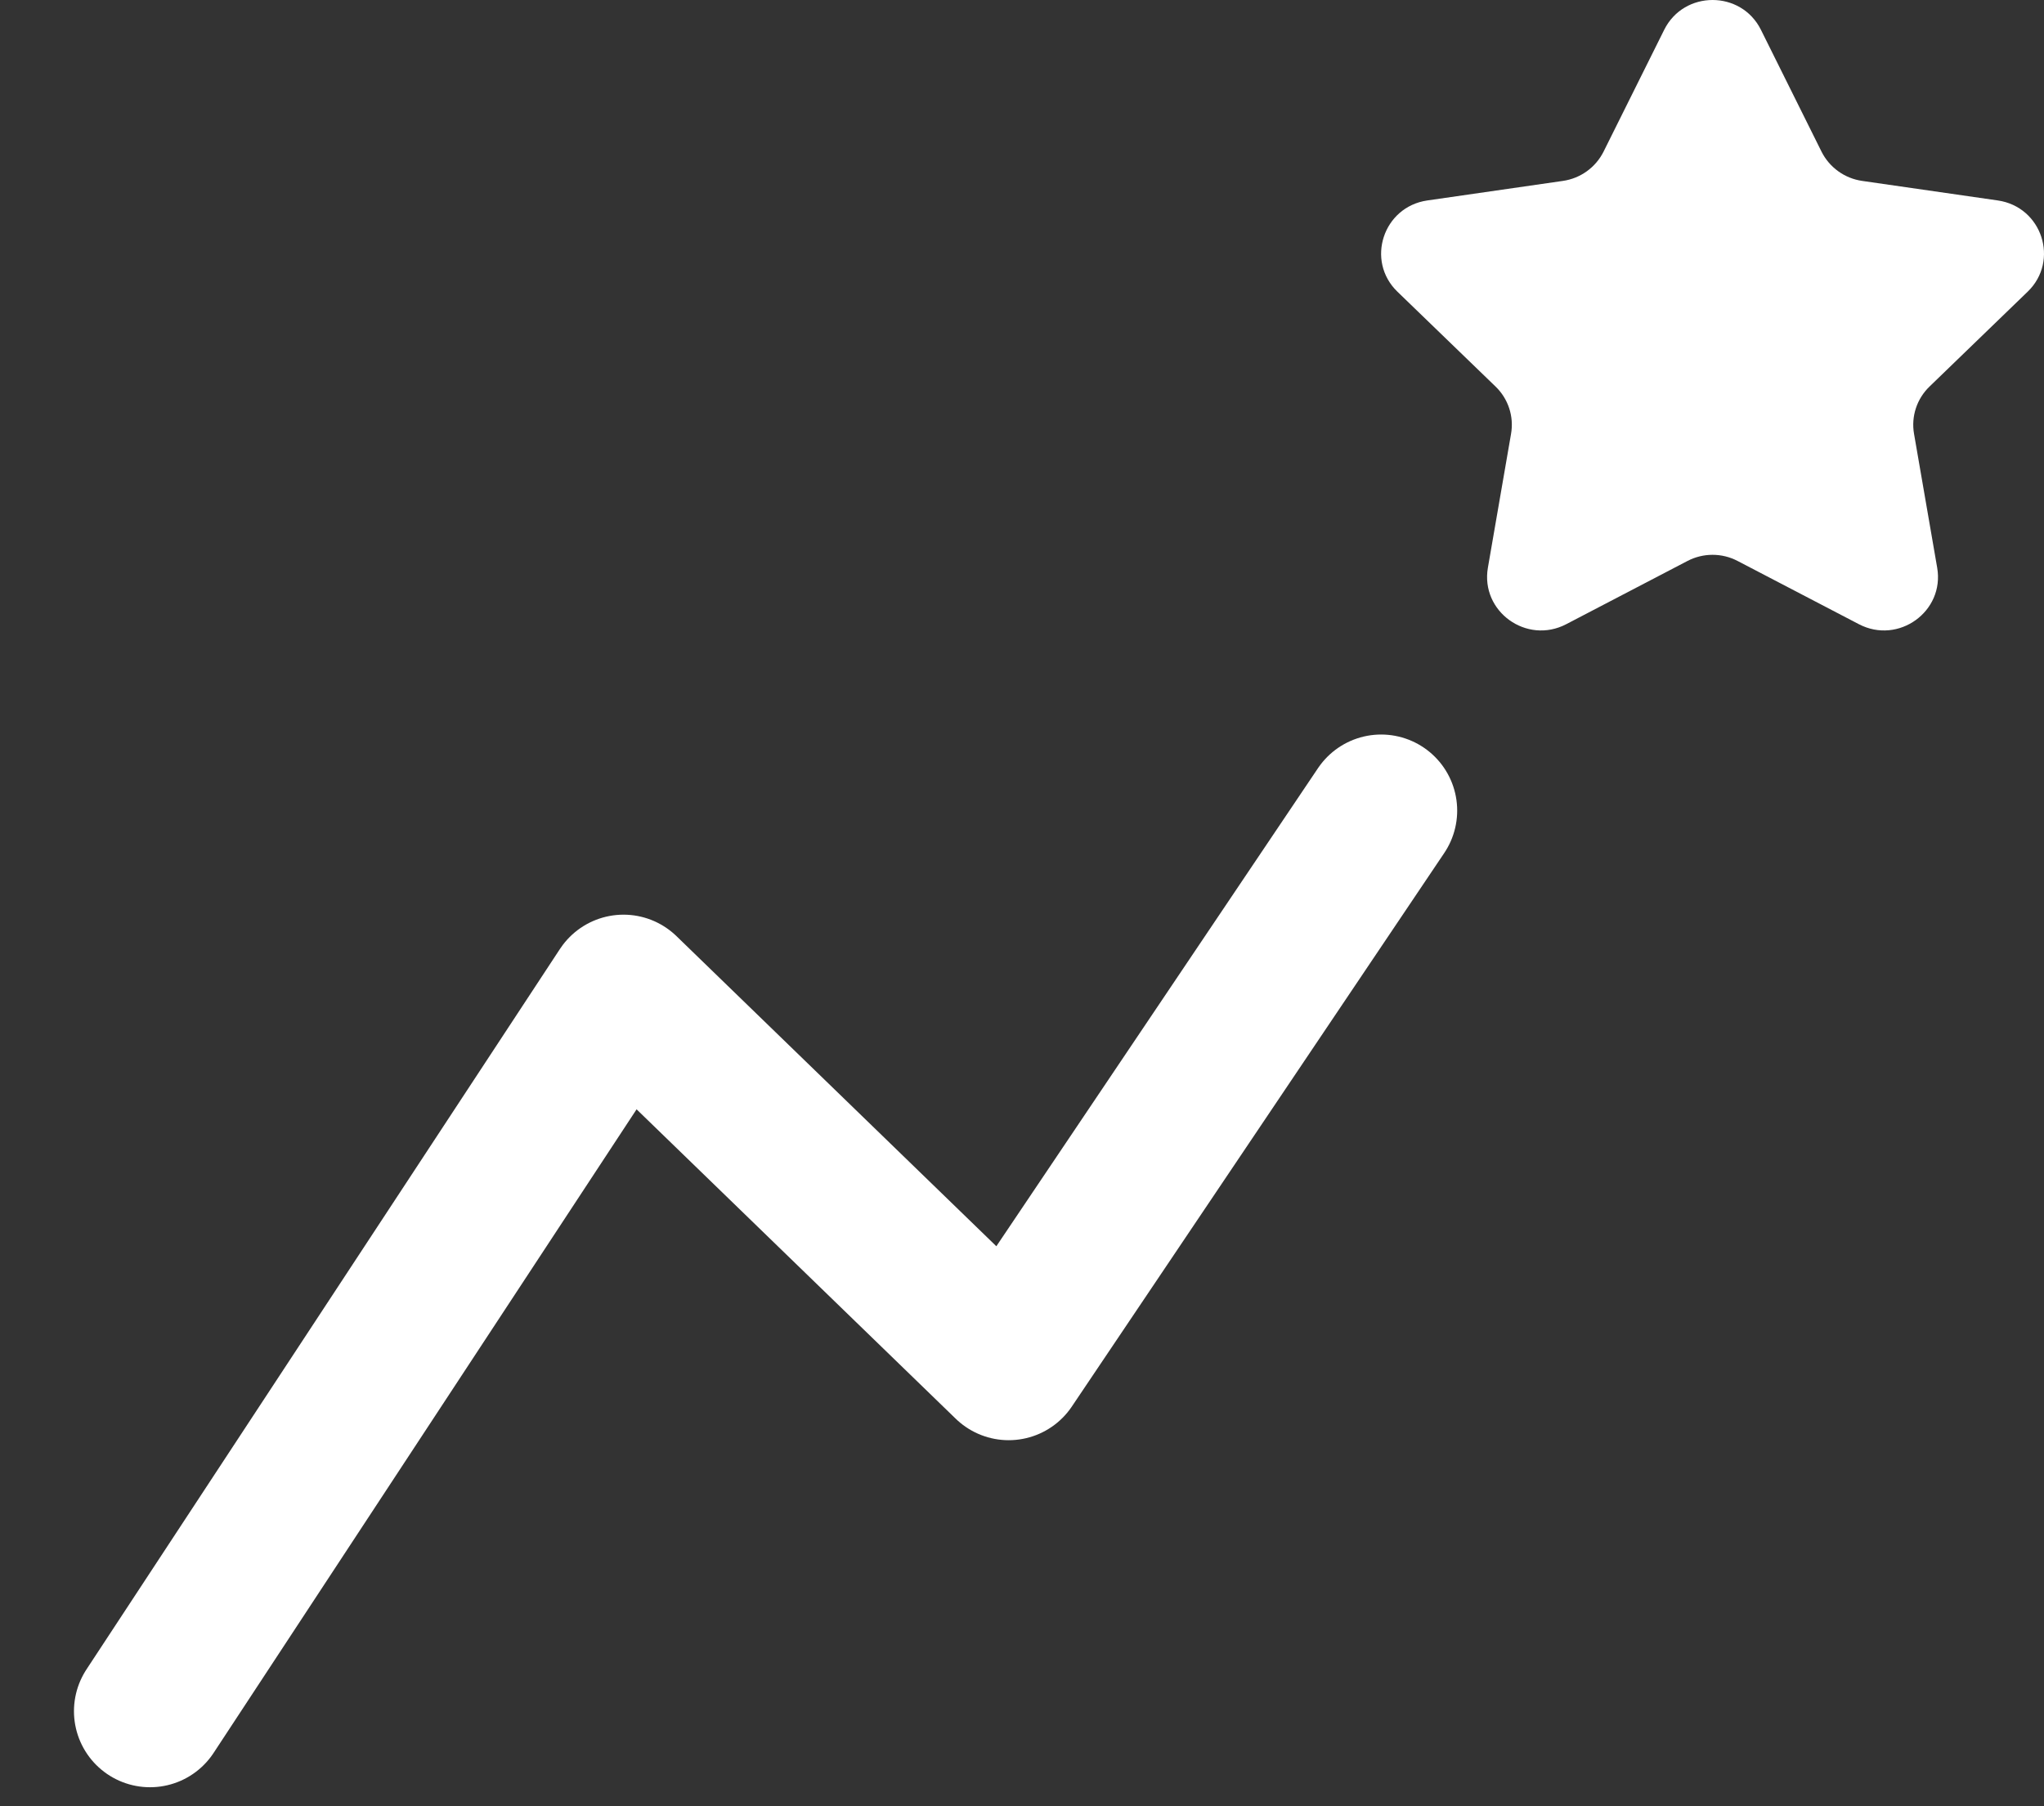
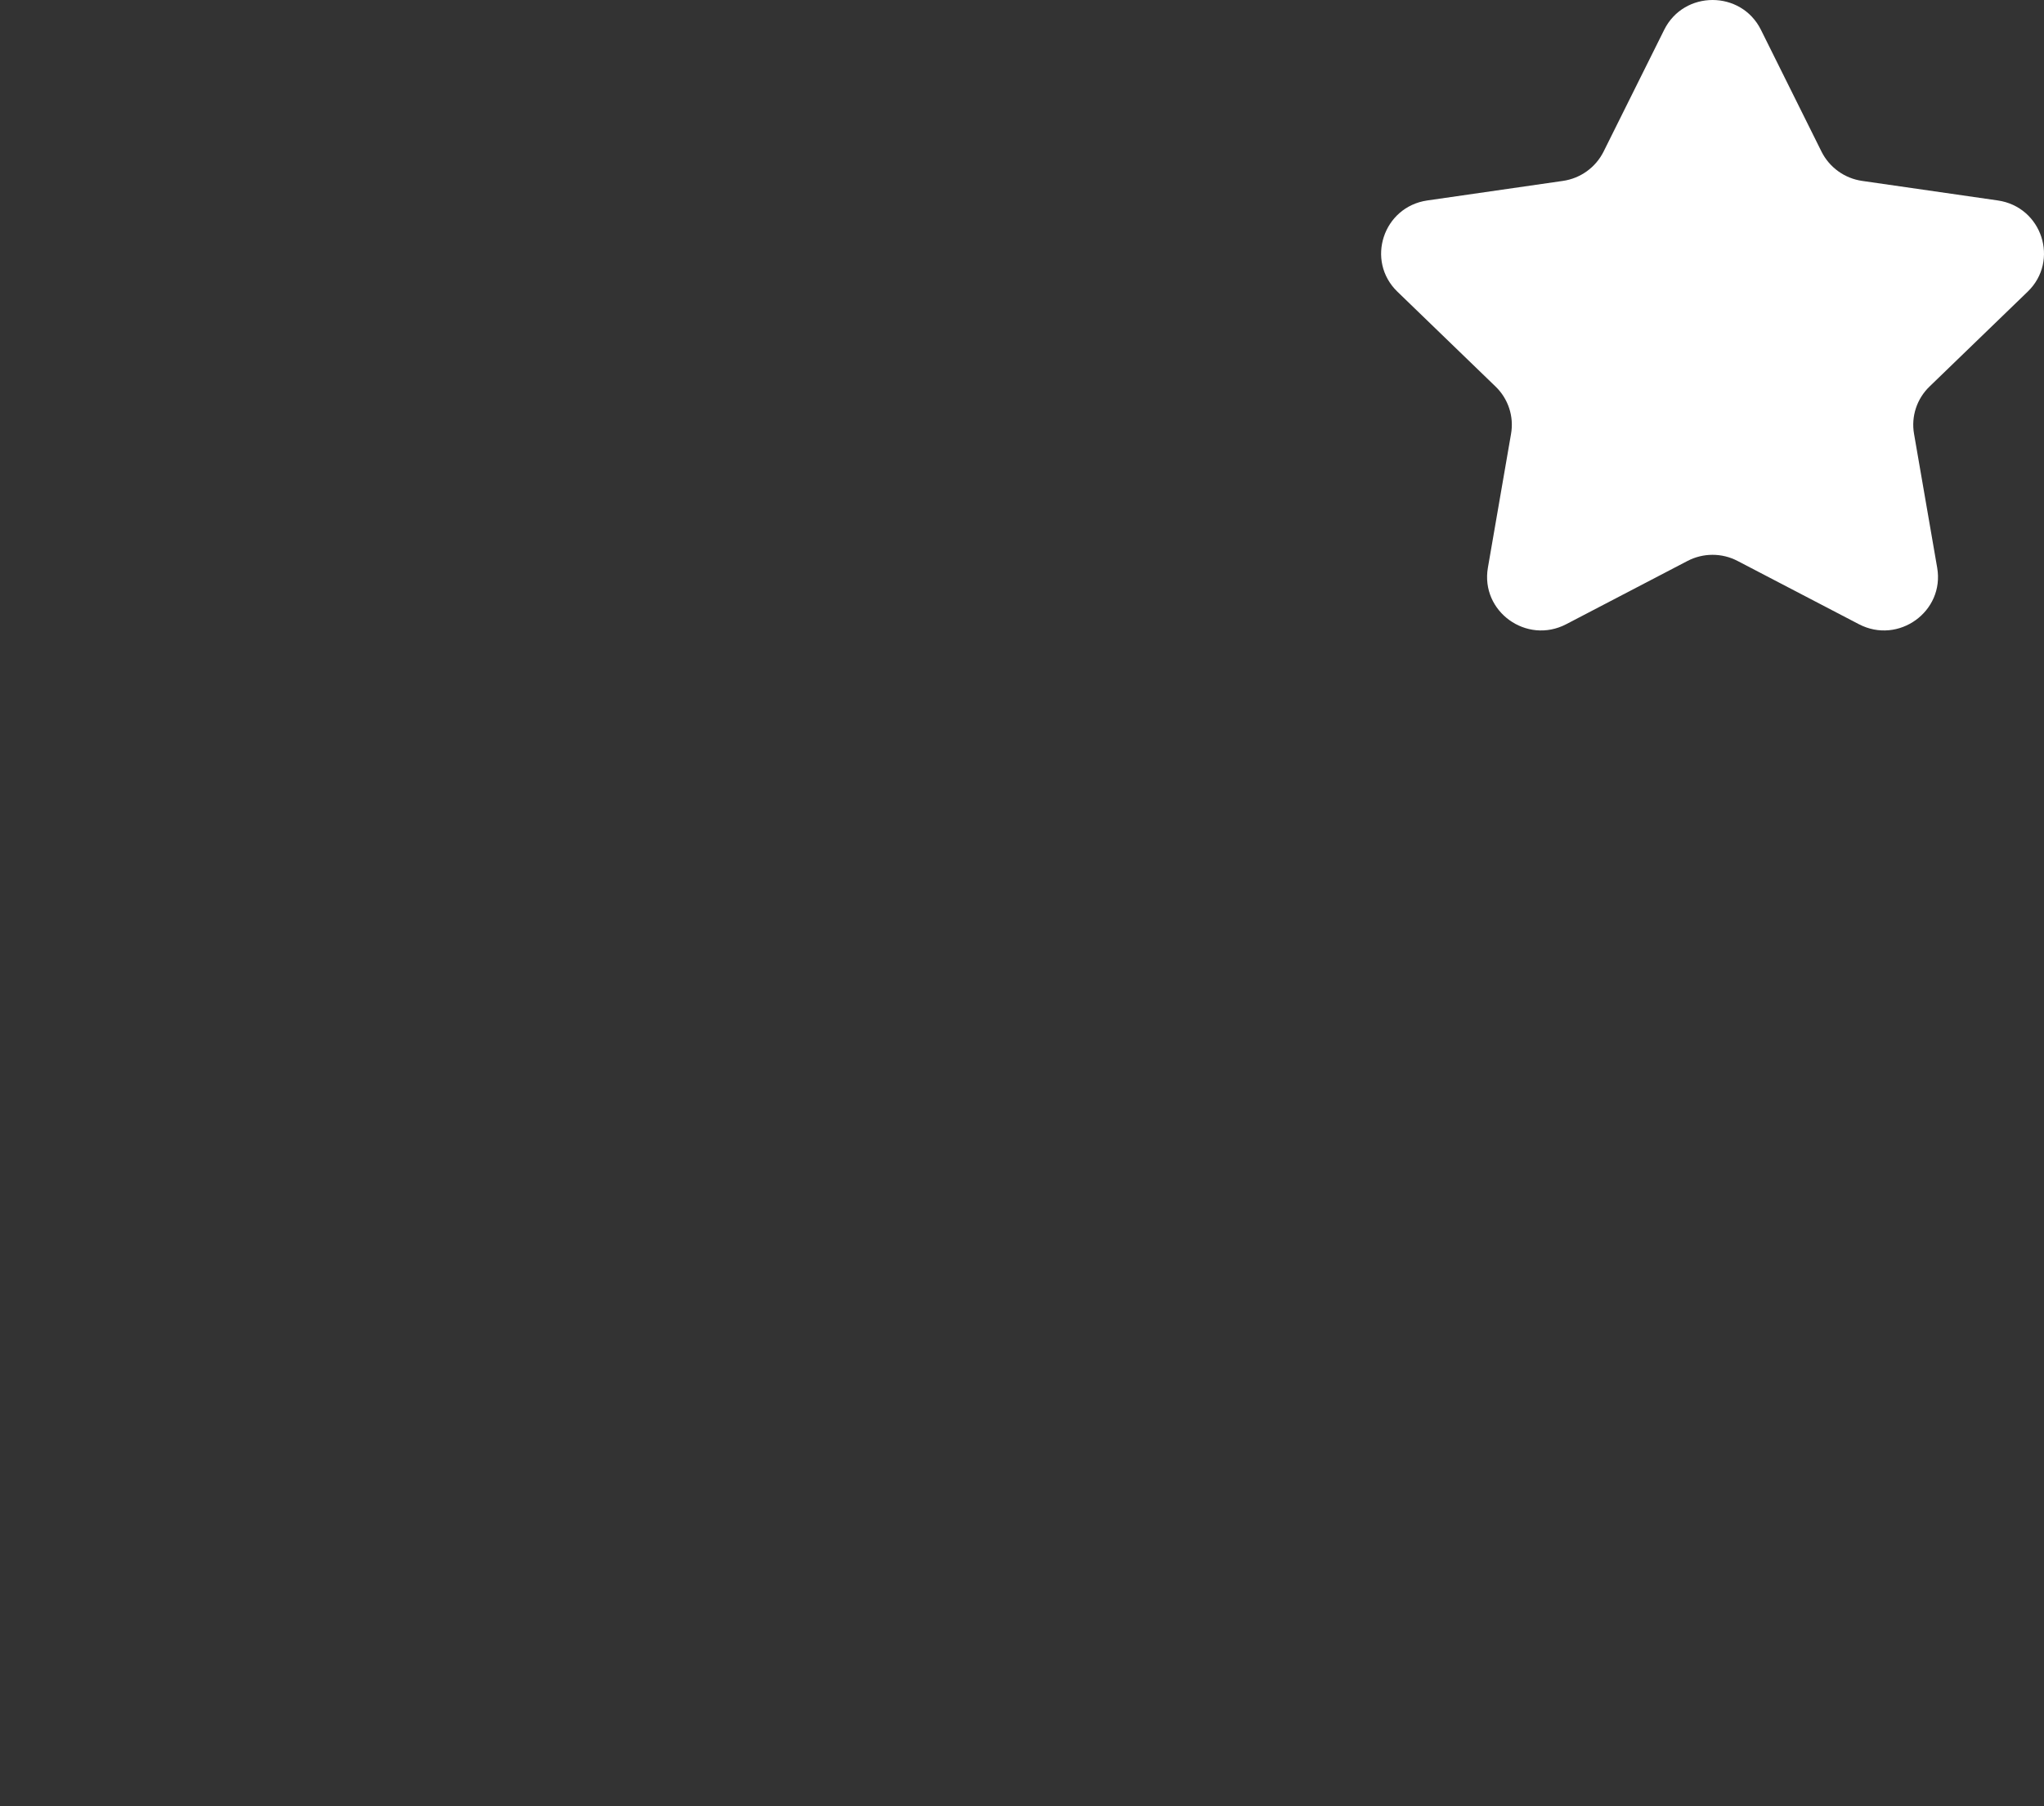
<svg xmlns="http://www.w3.org/2000/svg" width="43" height="38" viewBox="0 0 43 38" fill="none">
  <rect x="0" y="0" width="43" height="38" fill="#333333" stroke="none" />
-   <path d="M3.156 36L13.117 20.843L21.22 28.699L29.055 17.053" stroke="white" stroke-width="3.2" stroke-linecap="round" stroke-linejoin="round" />
  <path fill-rule="evenodd" clip-rule="evenodd" d="M35.01 0.627L33.734 3.191C33.568 3.522 33.249 3.753 32.879 3.806L30.028 4.217C29.097 4.351 28.725 5.486 29.398 6.137L31.462 8.132C31.73 8.39 31.852 8.763 31.788 9.128L31.301 11.944C31.143 12.864 32.115 13.566 32.949 13.132L35.499 11.802C35.83 11.629 36.225 11.629 36.555 11.802L39.106 13.132C39.938 13.566 40.912 12.864 40.753 11.944L40.266 9.128C40.202 8.763 40.324 8.39 40.592 8.132L42.656 6.137C43.33 5.486 42.958 4.351 42.027 4.217L39.175 3.806C38.805 3.753 38.486 3.522 38.32 3.191L37.045 0.627C36.629 -0.209 35.426 -0.209 35.01 0.627Z" fill="white" />
</svg>